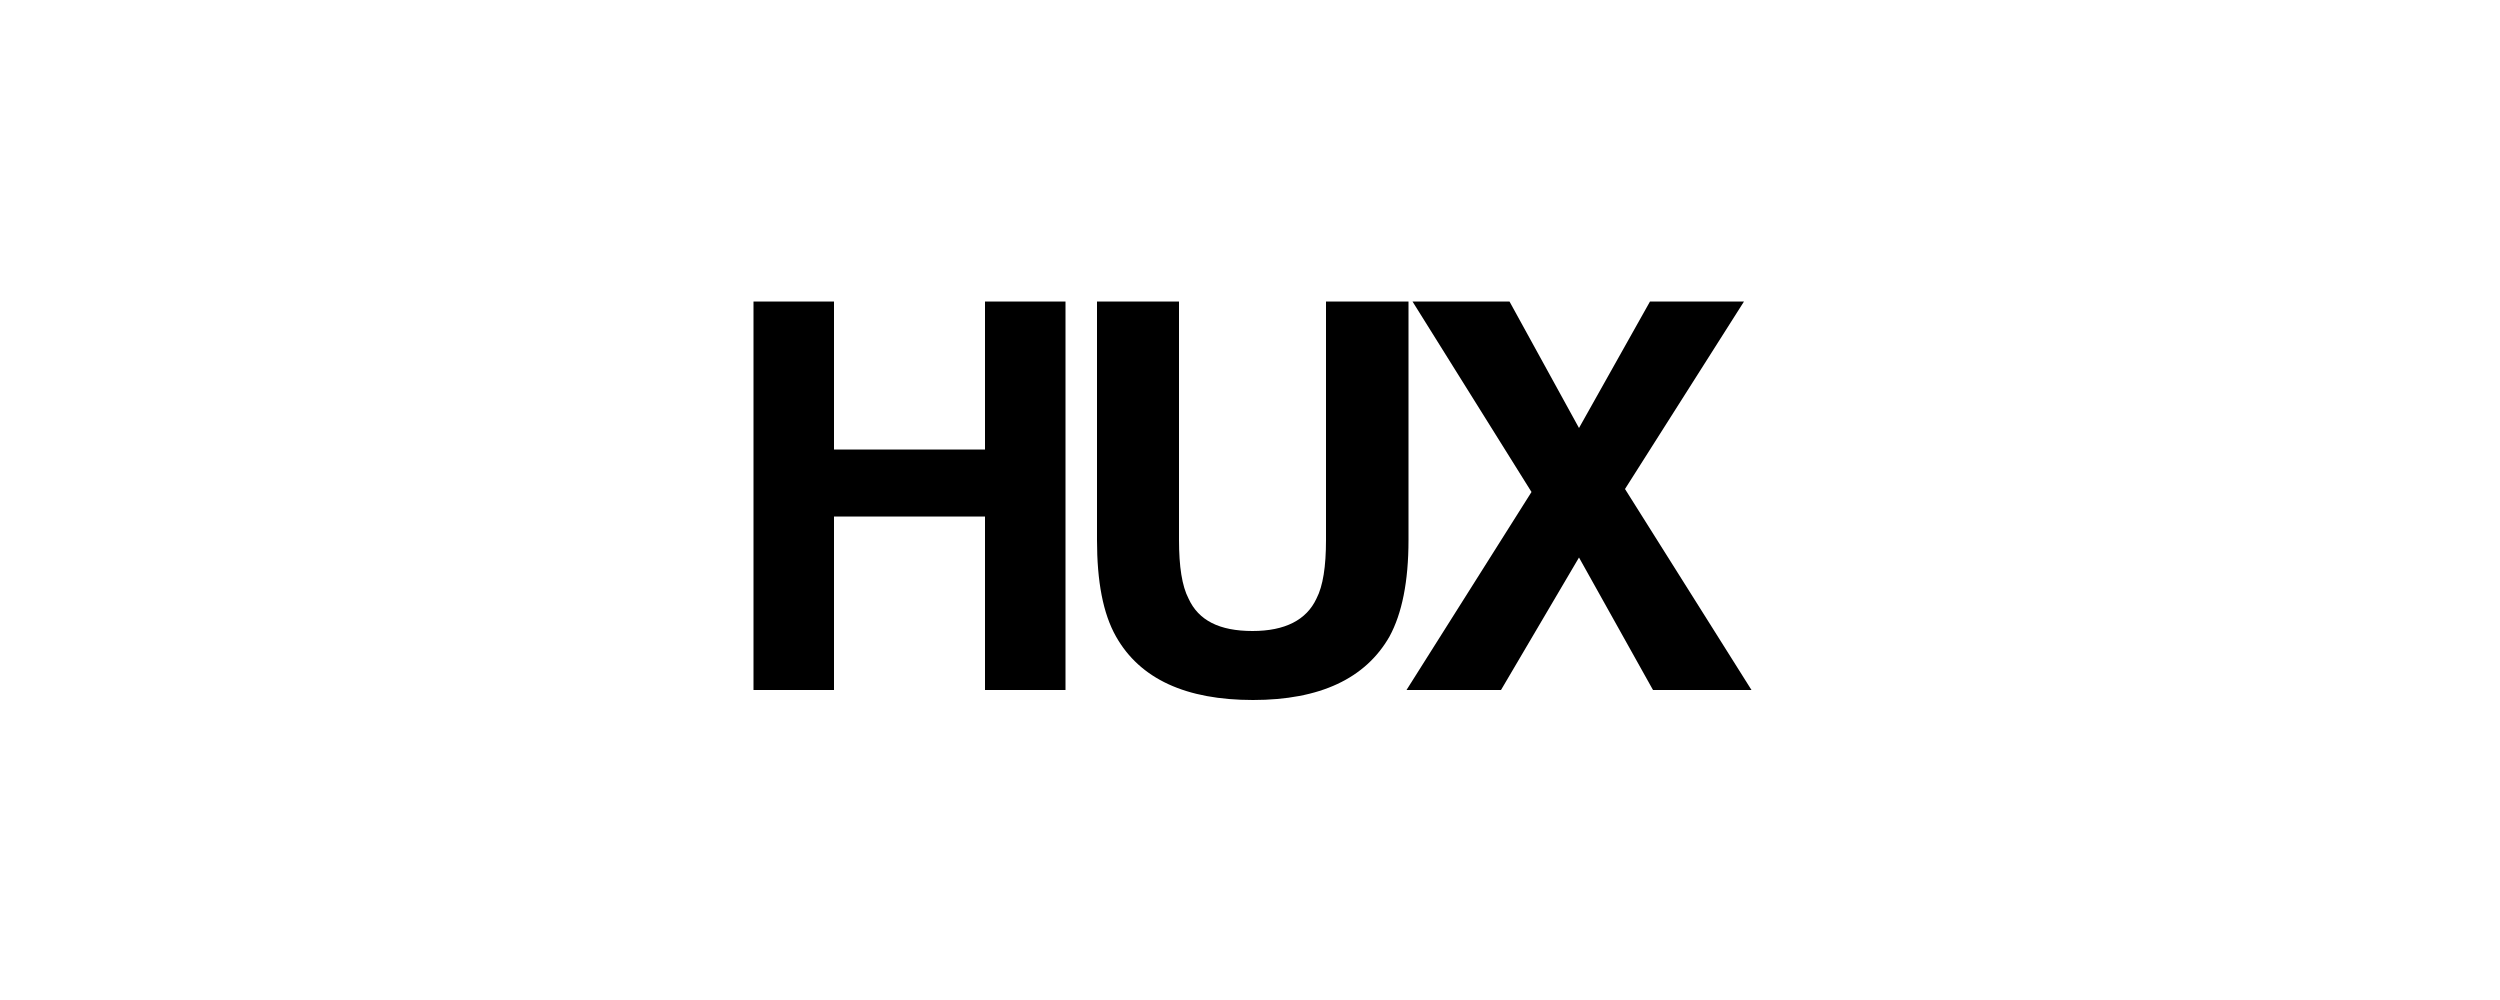
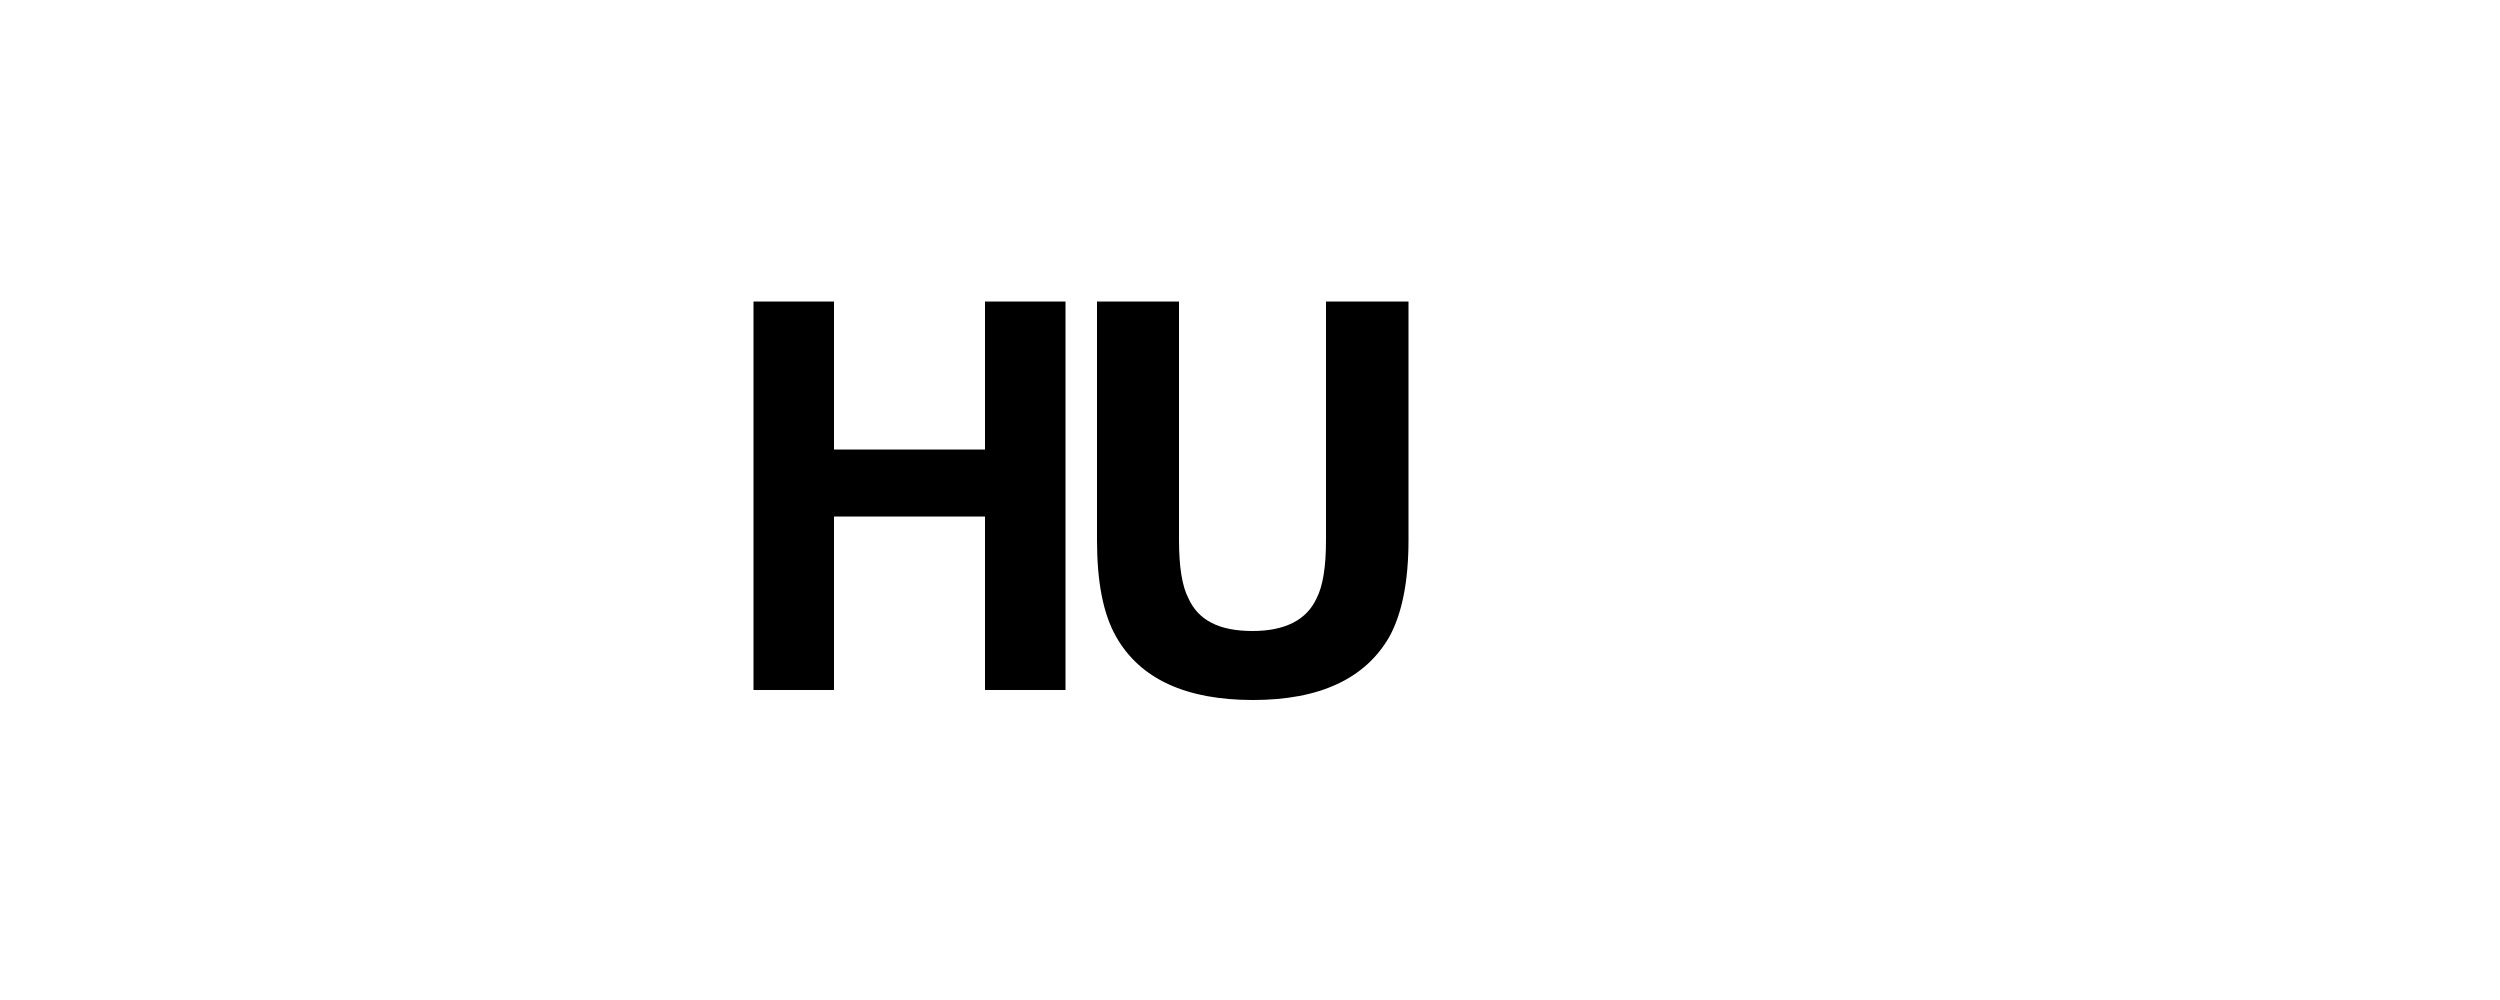
<svg xmlns="http://www.w3.org/2000/svg" viewBox="0 0 500 200">
  <path class="st0" d="M150.7 138V60.3h16.1v29.6H197V60.3h16.1V138H197v-34.7h-30.2V138h-16.1zm68.6-77.7h16.5V108c0 5.3.6 9.2 1.9 11.7 2 4.4 6.2 6.5 12.8 6.5 6.5 0 10.8-2.2 12.8-6.5 1.3-2.5 1.9-6.4 1.9-11.7V60.3h16.5V108c0 8.3-1.3 14.7-3.8 19.3-4.8 8.4-13.9 12.7-27.3 12.7s-22.6-4.2-27.4-12.7c-2.6-4.6-3.8-11-3.8-19.3V60.3z" />
-   <path class="st0" d="M300.2 138h-18.9l25-39.6-23.8-38.1h19.4l13.9 25.3L330 60.3h18.8L325 97.8l25.3 40.2h-19.7l-14.8-26.5-15.6 26.5z" />
</svg>